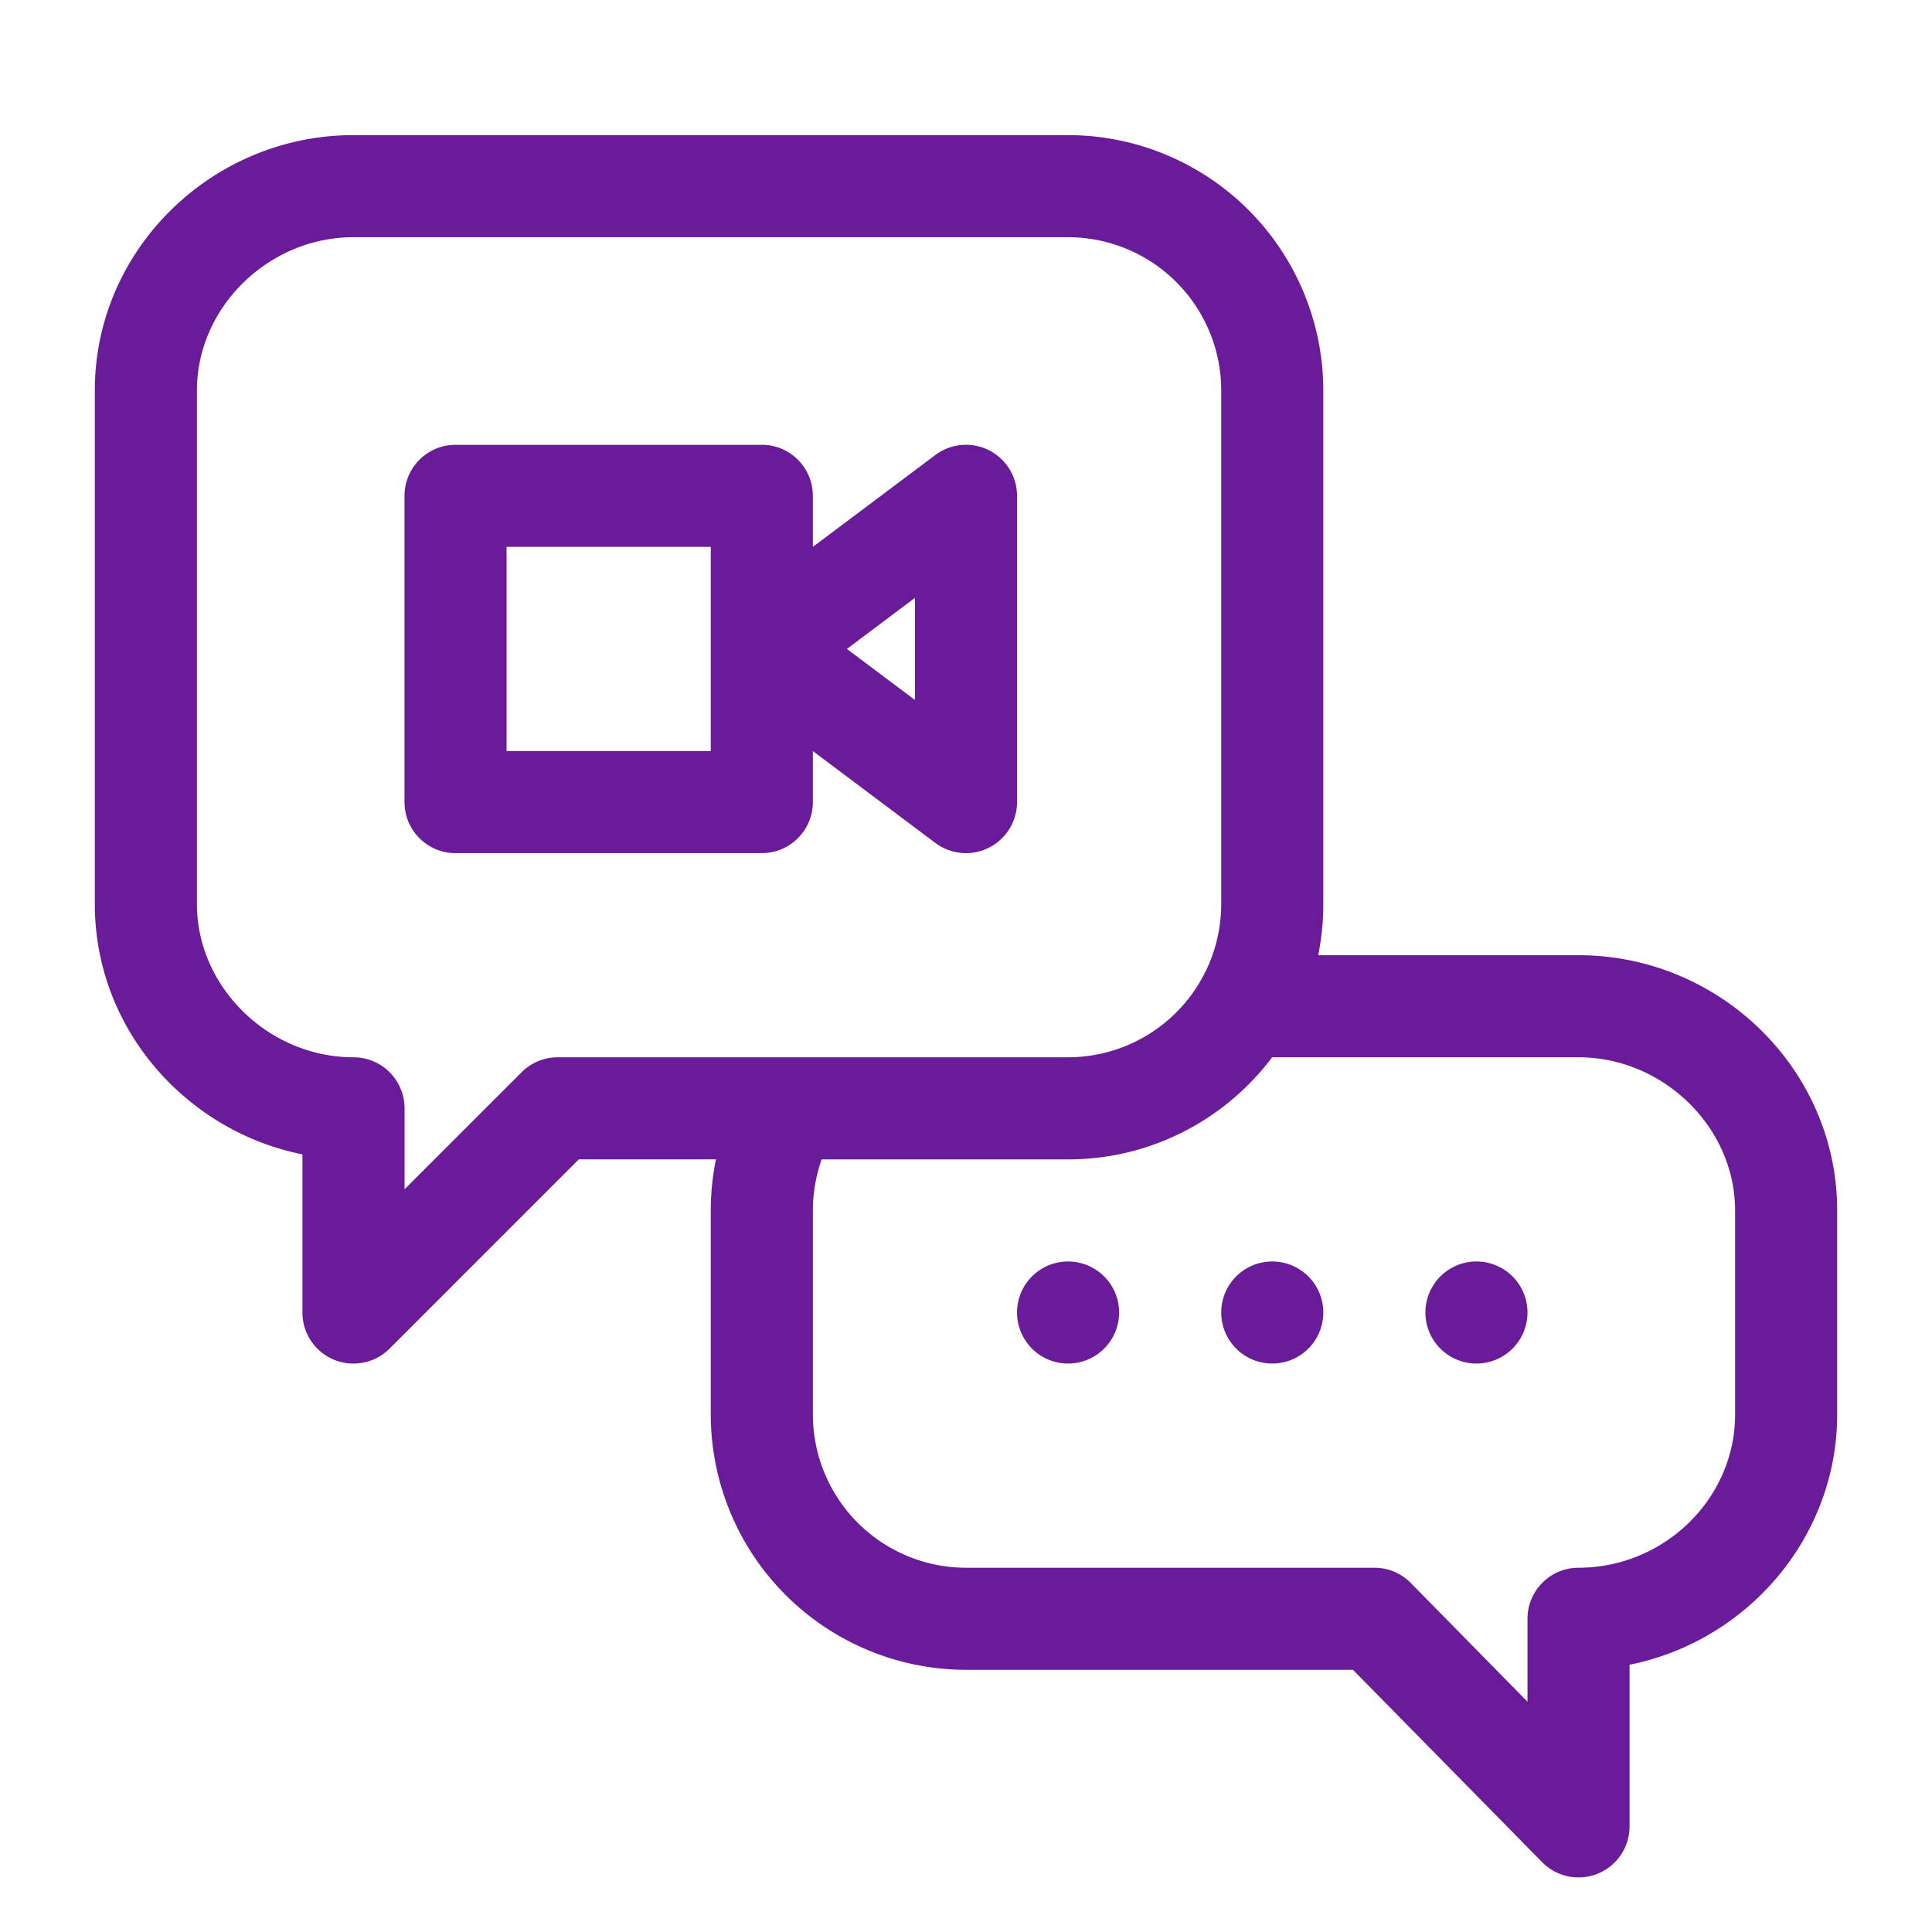
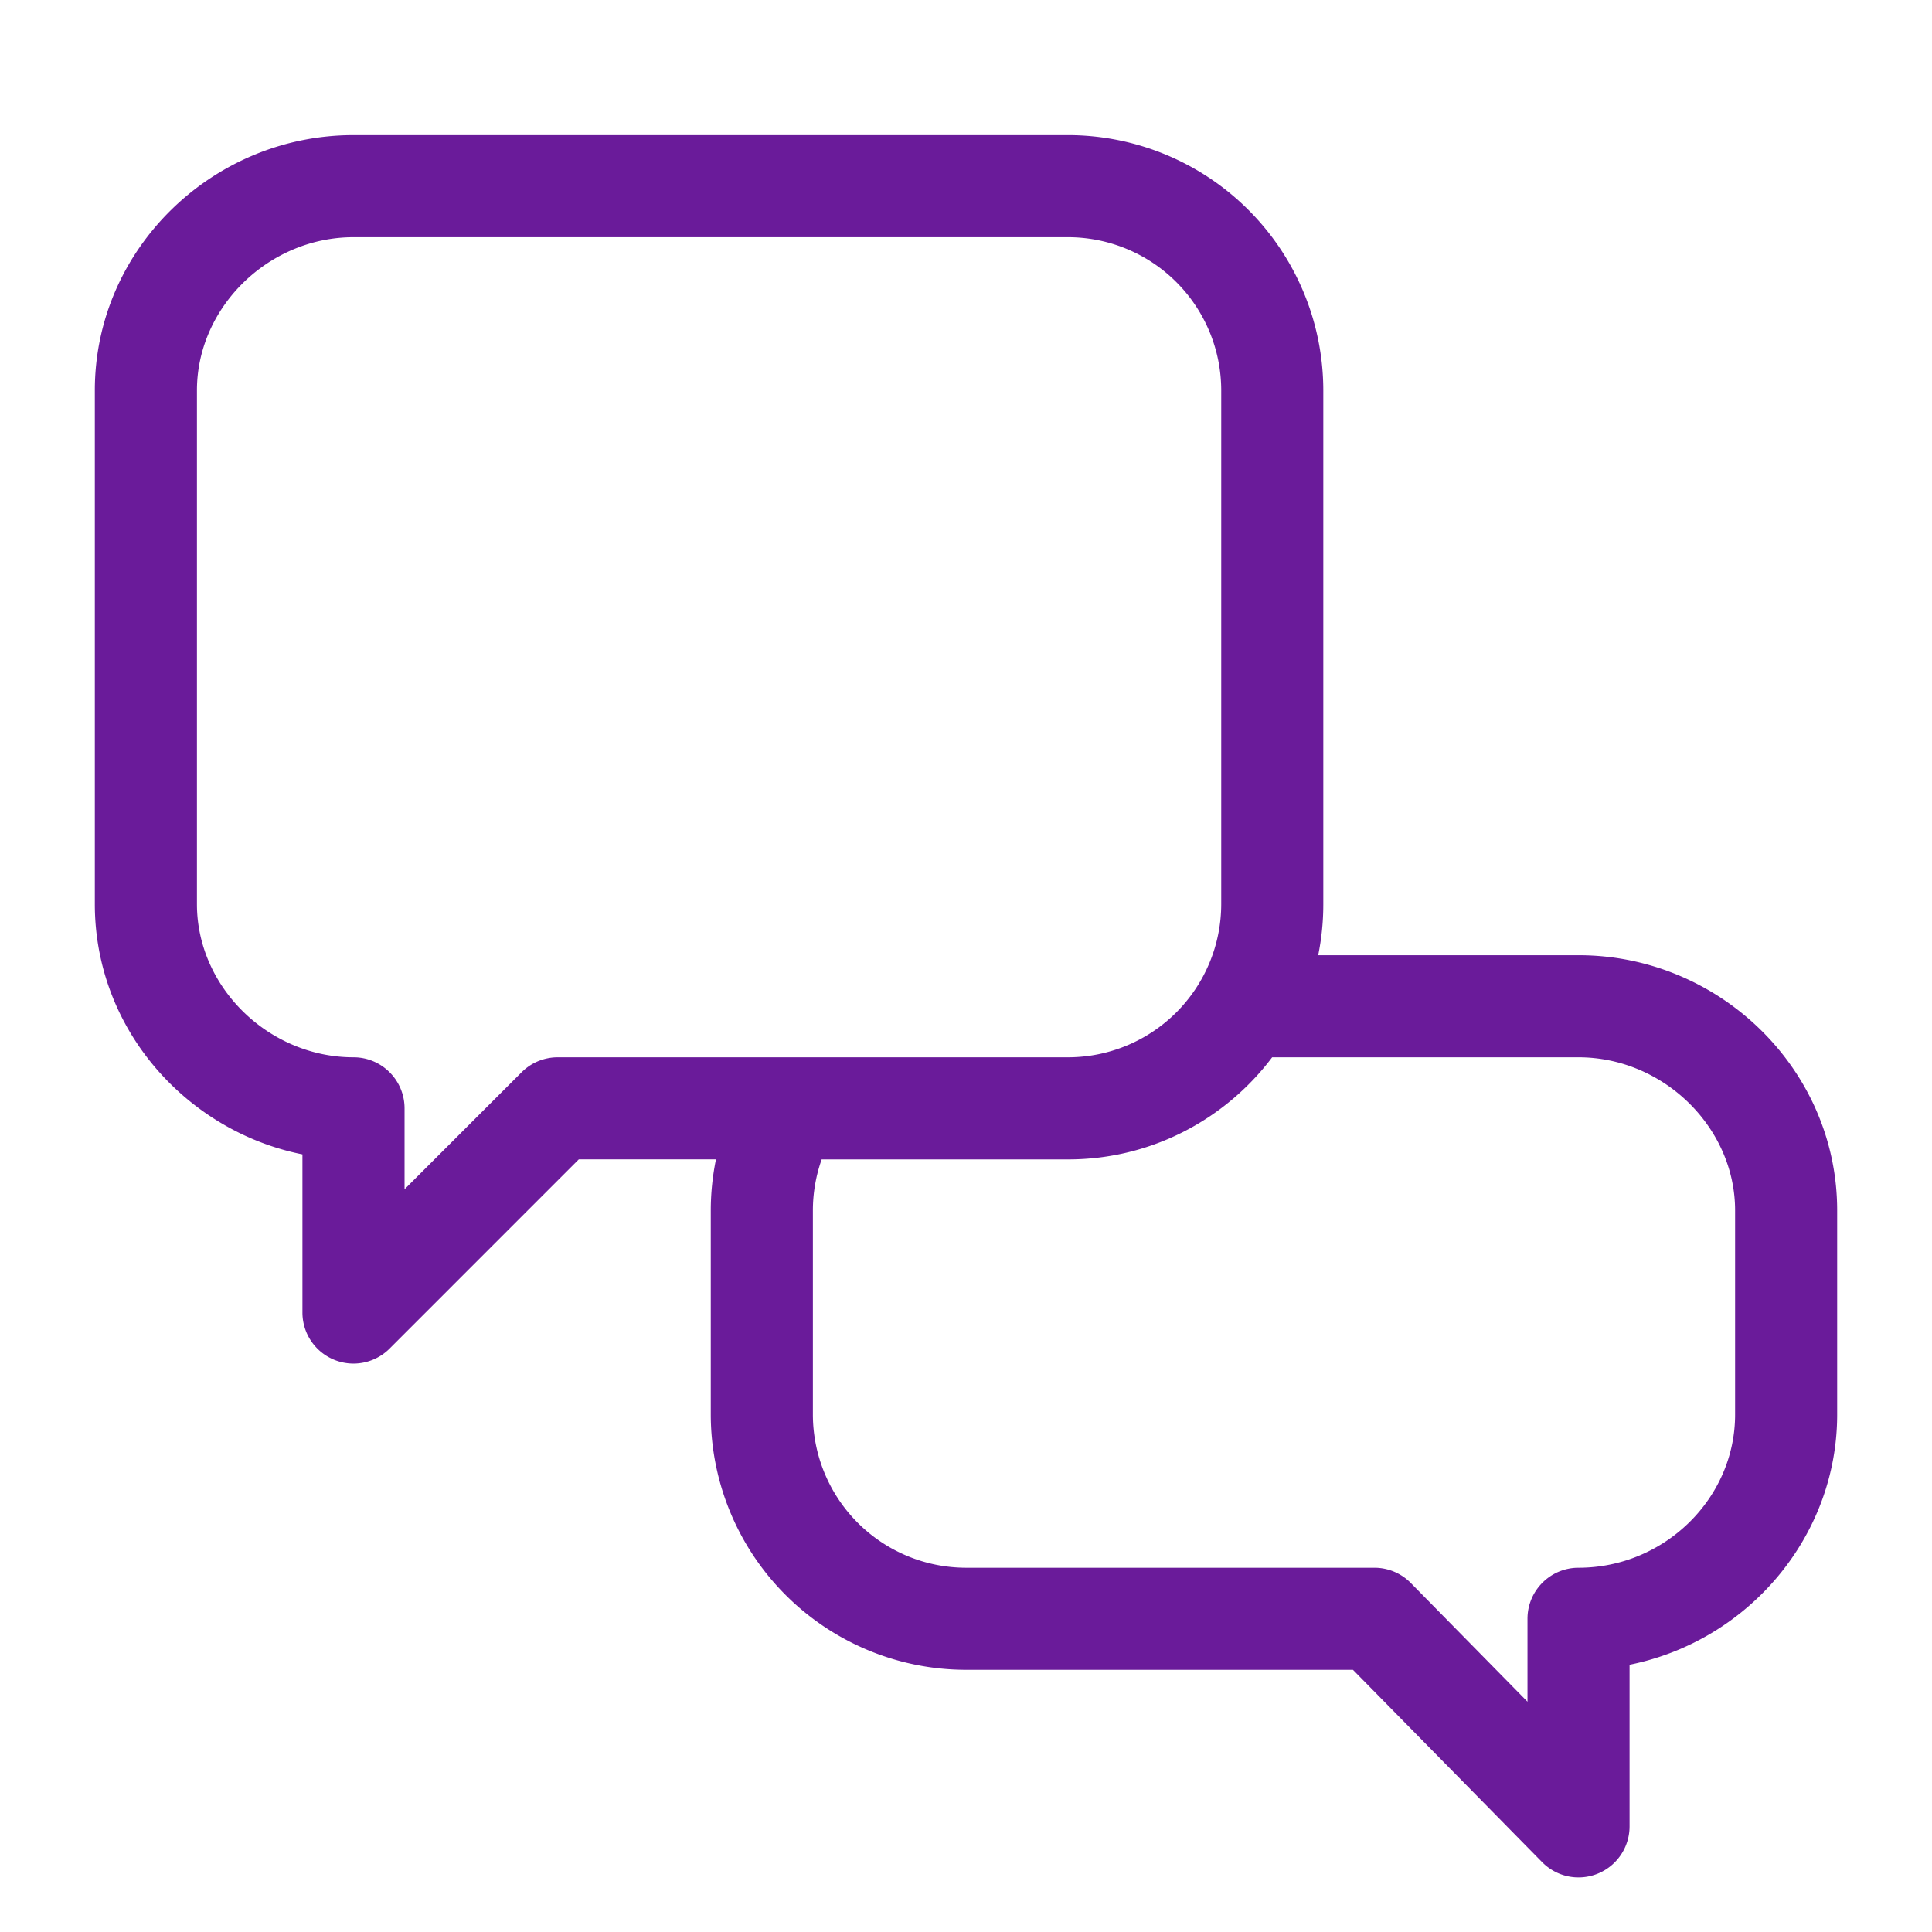
<svg xmlns="http://www.w3.org/2000/svg" width="48" height="48" viewBox="0 0 48 48" fill="none">
-   <path d="M11.318 21.195h7.61c.7 0 1.267-.567 1.267-1.268V18.66l3.044 2.283a1.269 1.269 0 0 0 2.029-1.015v-7.609a1.268 1.268 0 0 0-2.03-1.014l-3.043 2.282v-1.268c0-.7-.567-1.268-1.268-1.268h-7.609c-.7 0-1.268.568-1.268 1.268v7.61c0 .7.568 1.267 1.268 1.267zm11.414-6.34v2.536l-1.691-1.268 1.69-1.269zm-10.146-1.269h5.073v5.073h-5.073v-5.073z" fill="#6A1B9A" />
  <path d="M7.514 28.68v3.93a1.268 1.268 0 0 0 2.165.896l4.701-4.702h3.408a6.368 6.368 0 0 0-.129 1.269v5.072A6.348 6.348 0 0 0 24 41.486h9.614l4.7 4.779a1.268 1.268 0 0 0 2.172-.89V41.36c2.948-.592 5.158-3.187 5.158-6.215v-5.072c0-3.505-2.92-6.341-6.426-6.341H32.75a6.34 6.34 0 0 0 .127-1.268V9.697a6.348 6.348 0 0 0-6.34-6.34H8.782c-3.505 0-6.426 2.834-6.426 6.34v12.767c0 3.113 2.291 5.643 5.158 6.216zm31.704-2.412c2.108 0 3.89 1.742 3.89 3.805v5.072c0 2.086-1.76 3.805-3.89 3.805-.7 0-1.268.568-1.268 1.268v2.06l-2.9-2.95a1.268 1.268 0 0 0-.904-.378H24a3.809 3.809 0 0 1-3.804-3.805v-5.072c0-.434.075-.863.218-1.268h6.122c2.07 0 3.912-.998 5.07-2.537h7.612zM4.893 9.698c0-2.063 1.78-3.805 3.889-3.805h17.755a3.809 3.809 0 0 1 3.804 3.804v12.767a3.809 3.809 0 0 1-3.805 3.804H13.856c-.337 0-.66.134-.897.372l-2.908 2.907v-2.01c0-.701-.568-1.269-1.268-1.269-2.108 0-3.89-1.742-3.89-3.804V9.697z" fill="#6A1B9A" />
-   <path d="M26.536 33.877a1.268 1.268 0 1 0 0-2.536 1.268 1.268 0 0 0 0 2.536zM31.609 33.877a1.268 1.268 0 1 0 0-2.536 1.268 1.268 0 0 0 0 2.536zM36.682 33.877a1.268 1.268 0 1 0 0-2.536 1.268 1.268 0 0 0 0 2.536z" fill="#6A1B9A" />
</svg>